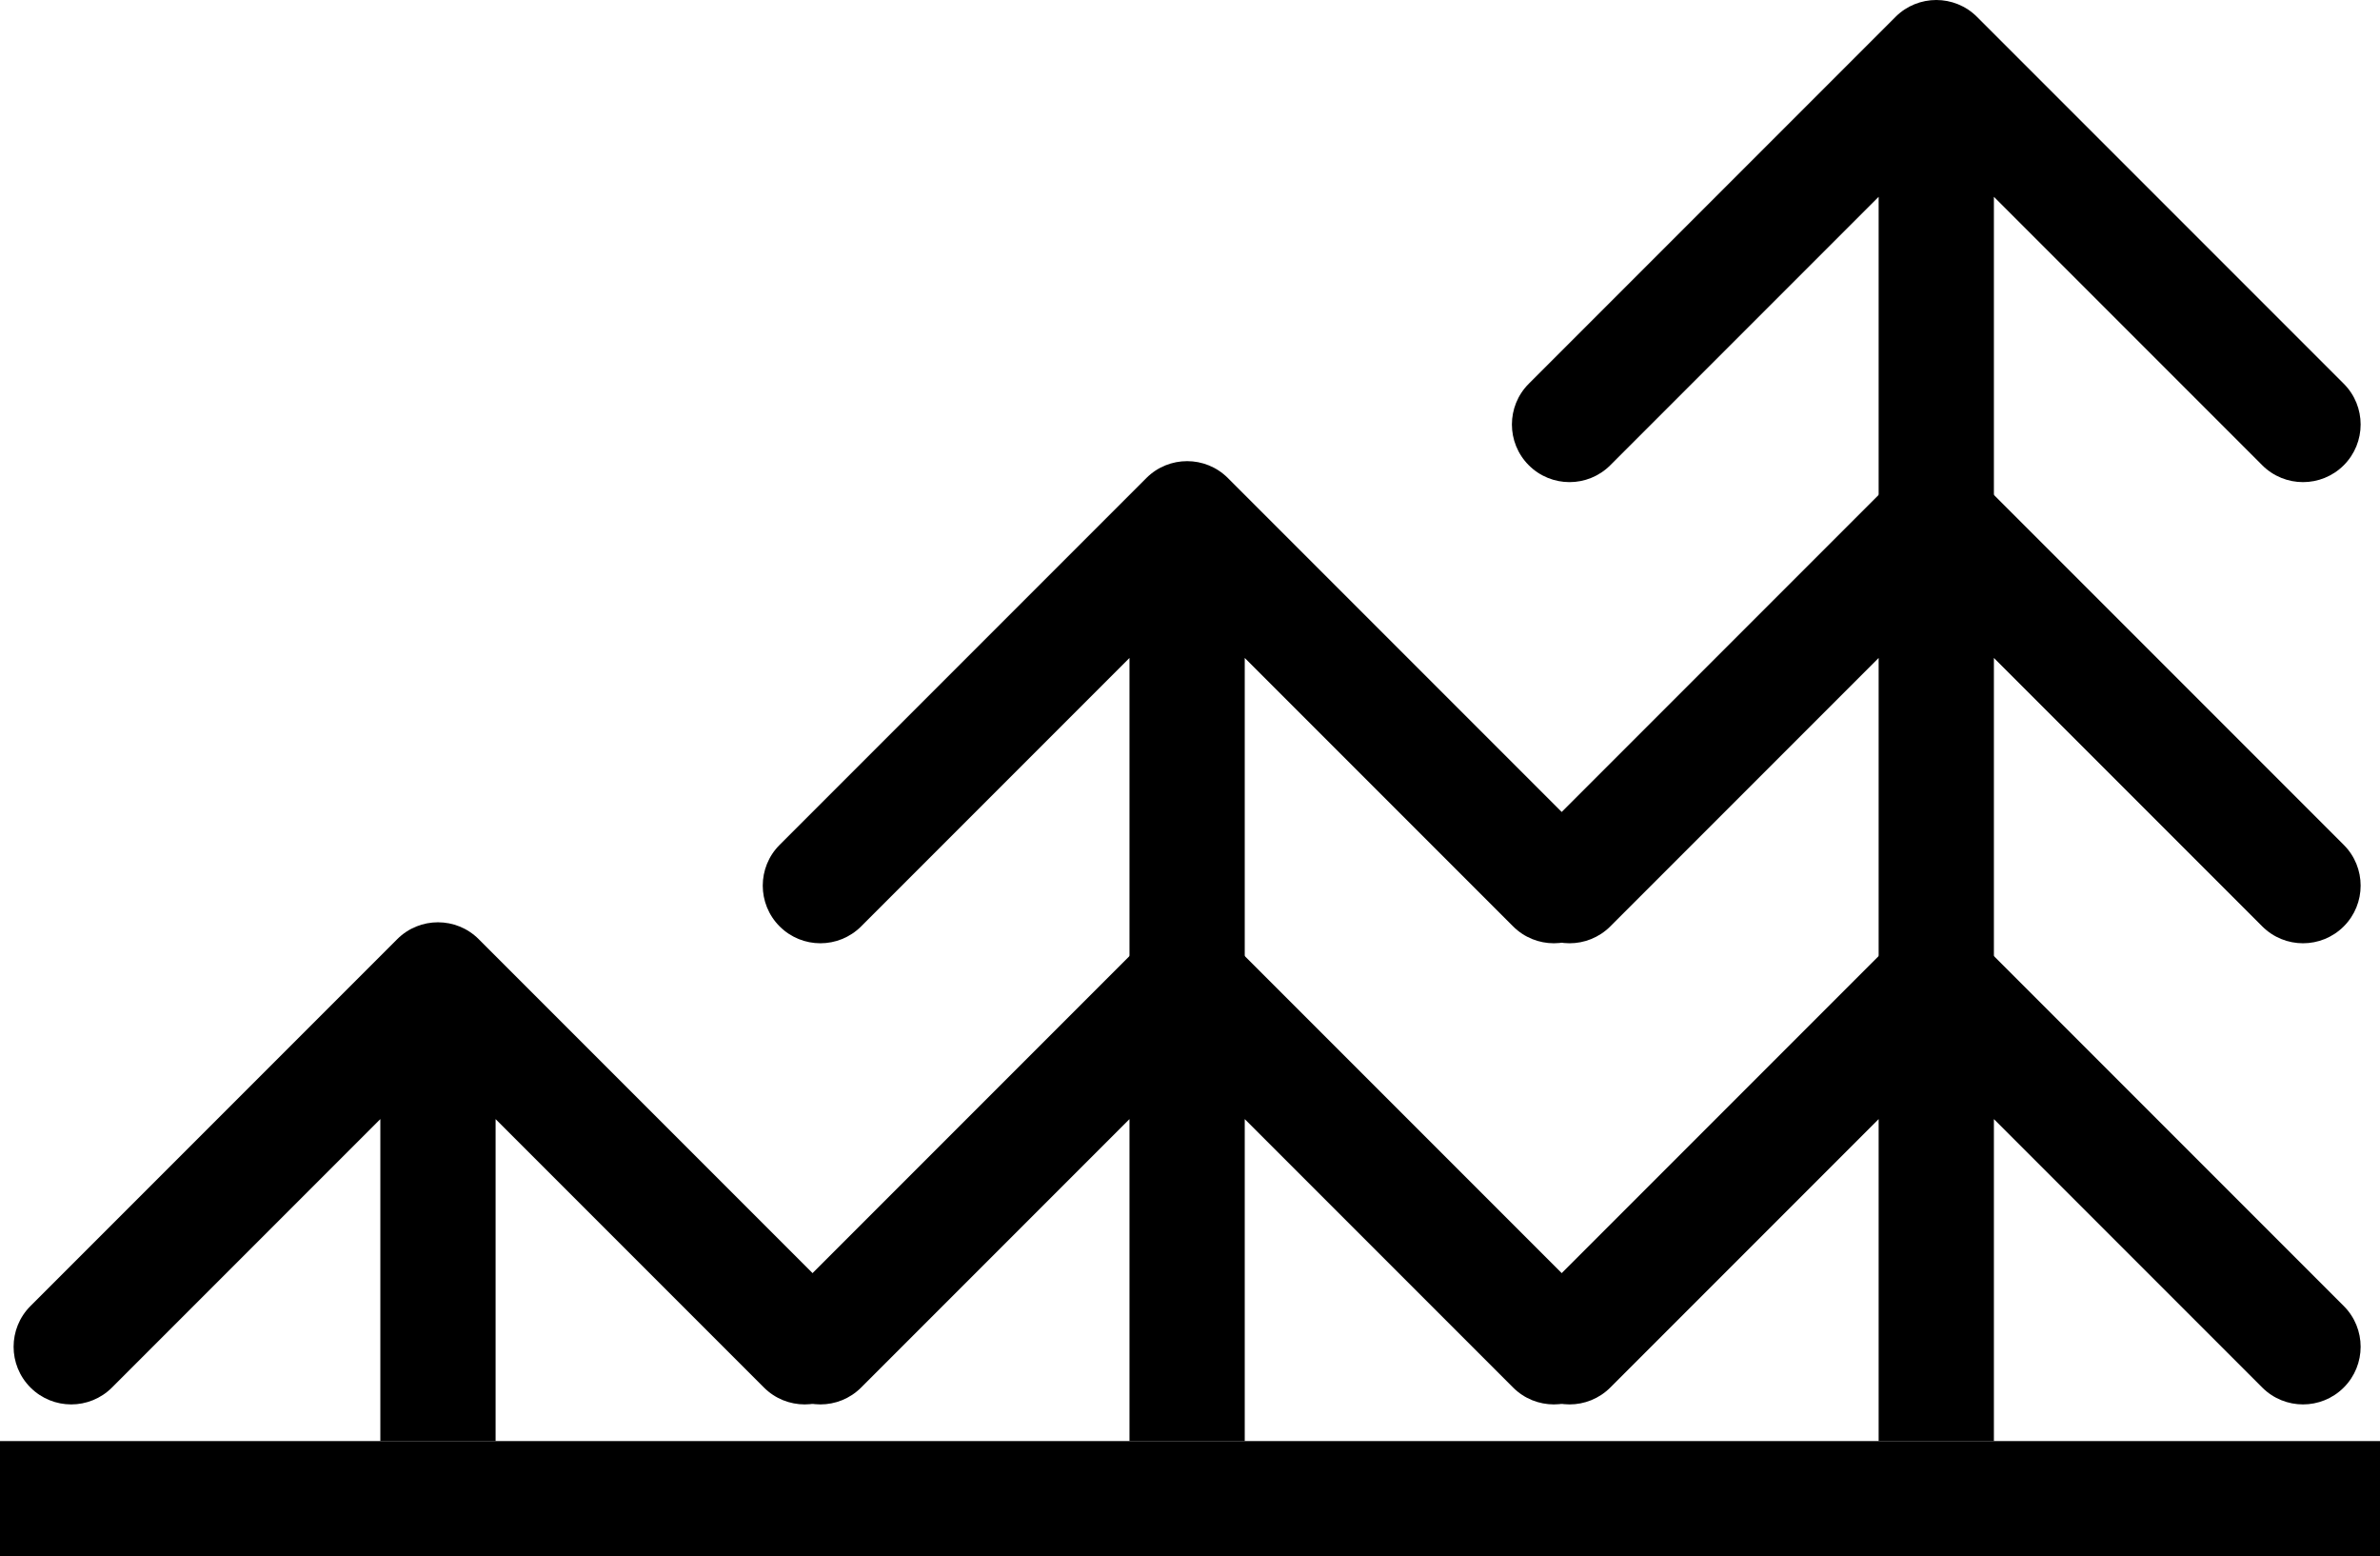
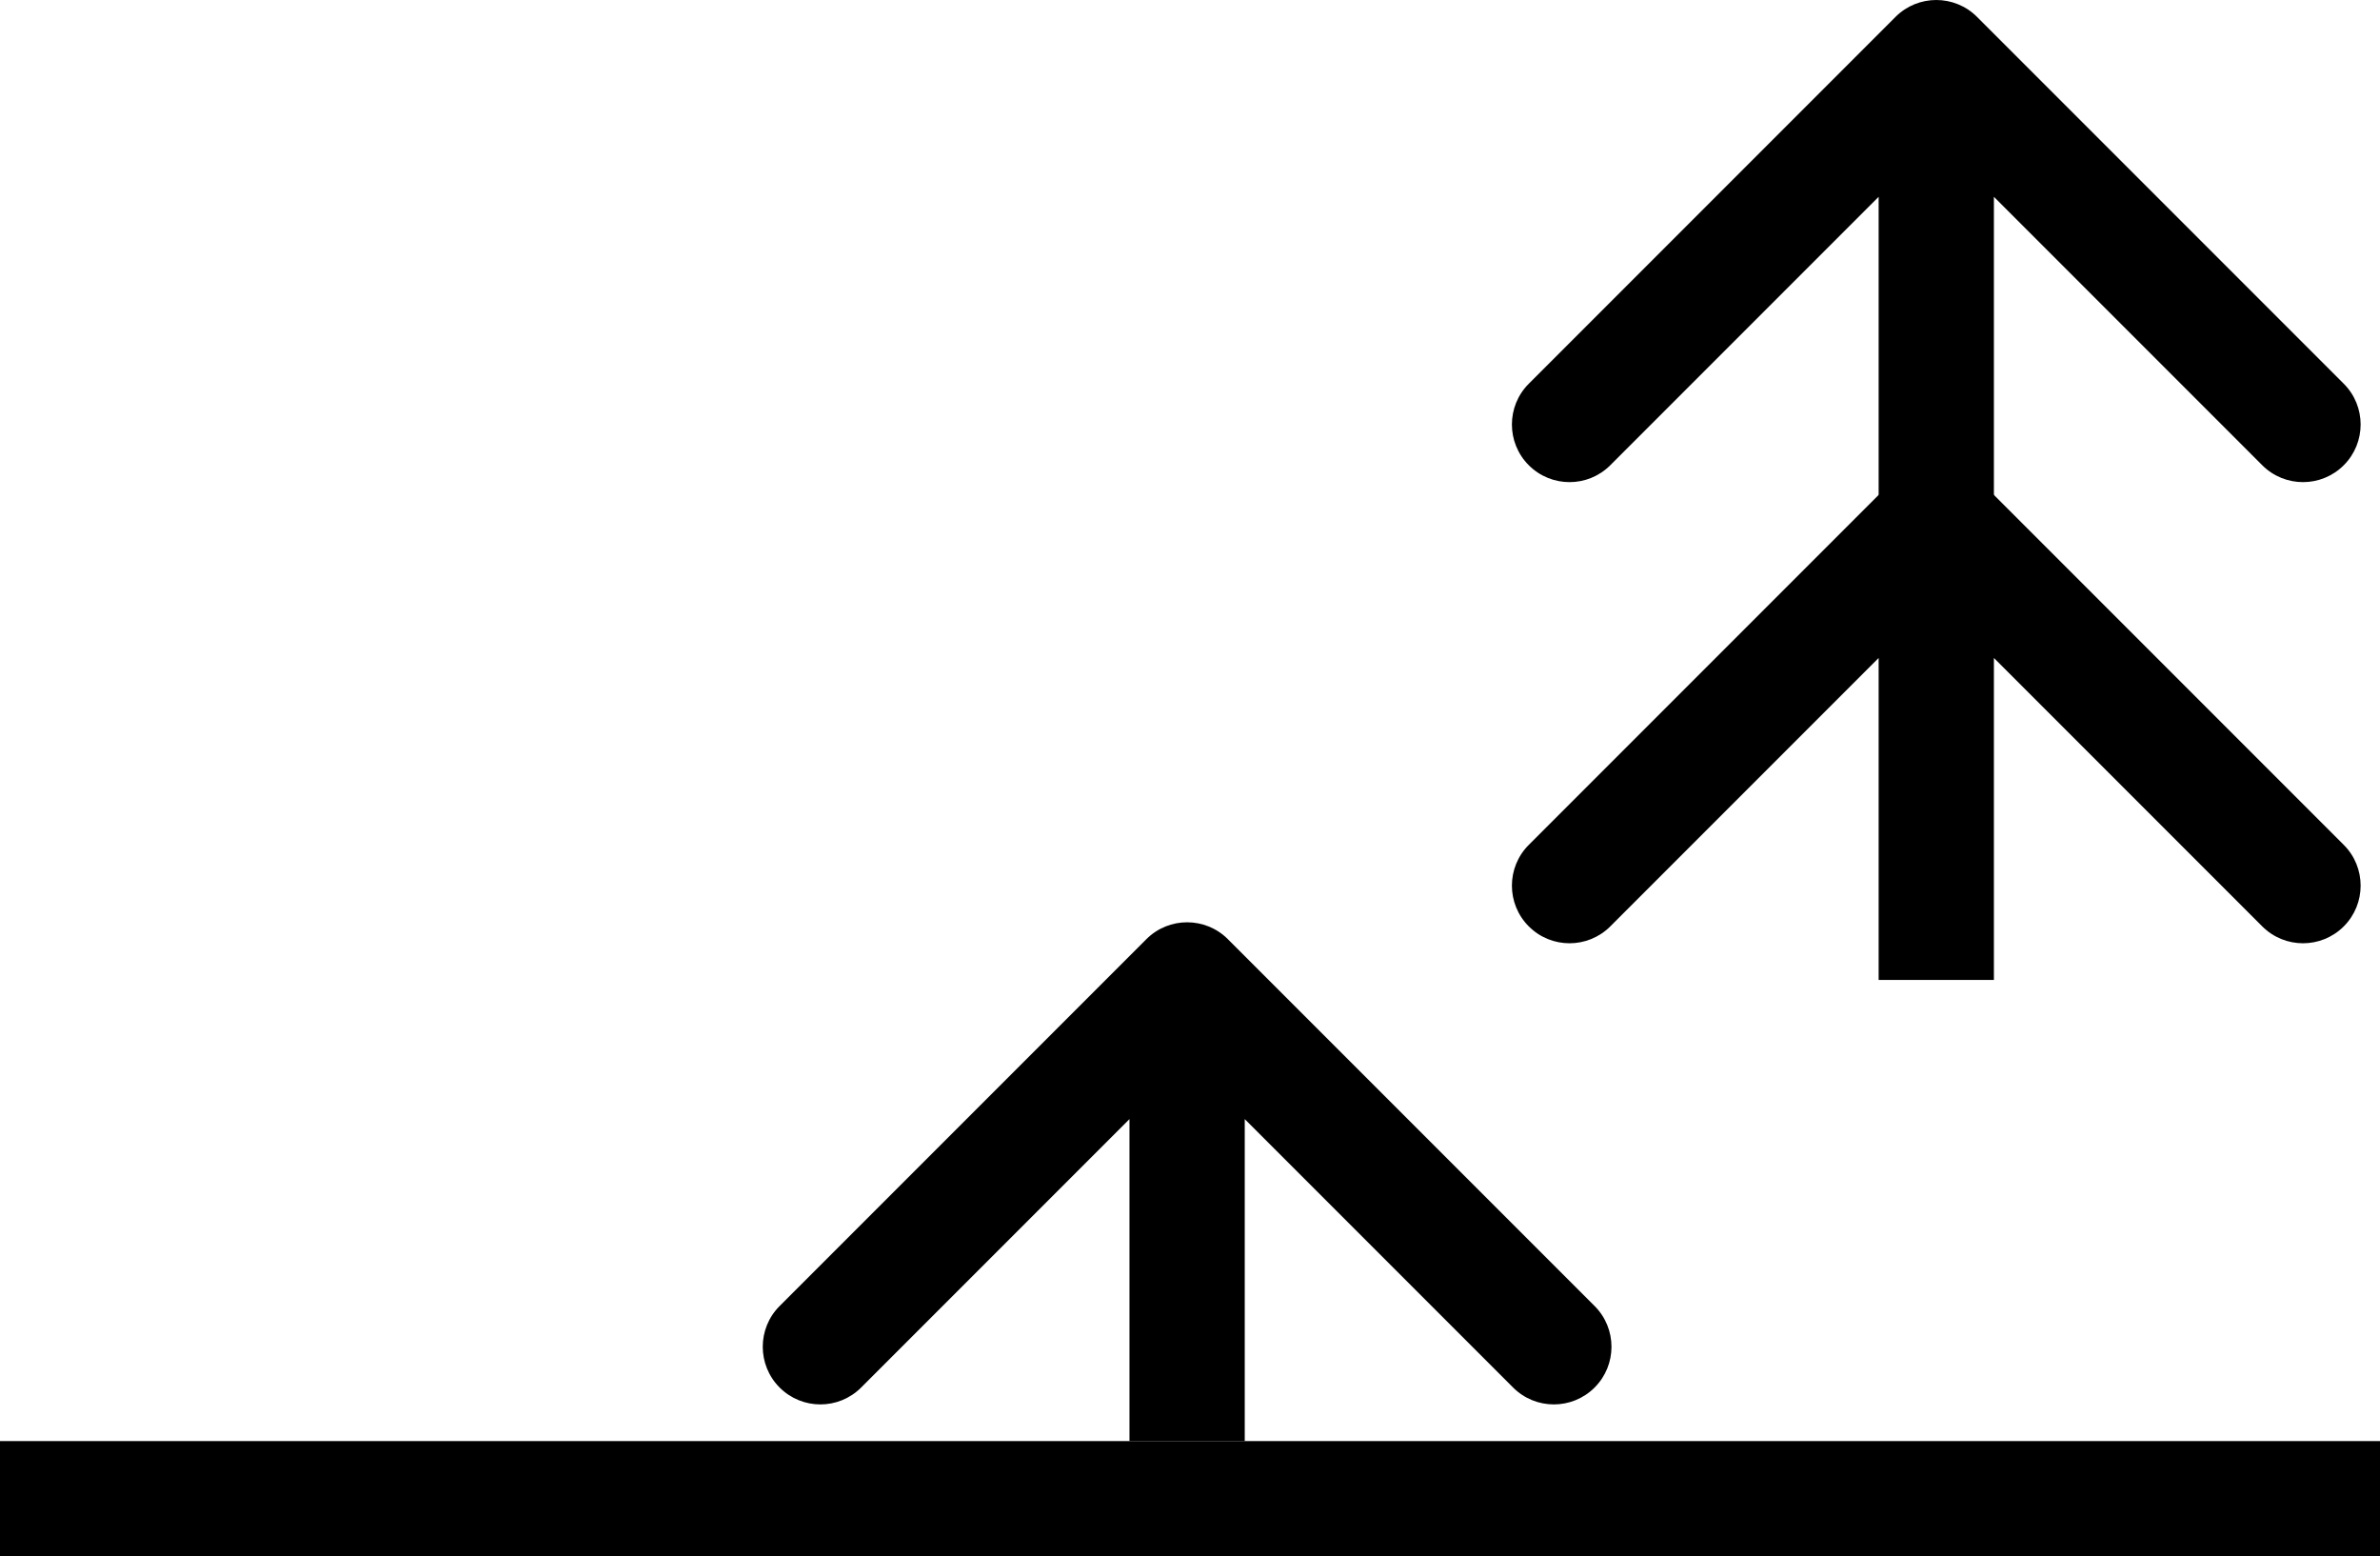
<svg xmlns="http://www.w3.org/2000/svg" width="413" height="270" viewBox="0 0 413 270" fill="none">
-   <path d="M83.071 162.929C79.166 159.024 72.834 159.024 68.929 162.929L5.289 226.569C1.384 230.474 1.384 236.805 5.289 240.711C9.195 244.616 15.526 244.616 19.431 240.711L76 184.142L132.569 240.711C136.474 244.616 142.805 244.616 146.711 240.711C150.616 236.805 150.616 230.474 146.711 226.569L83.071 162.929ZM76 250H86L86 170H76H66L66 250H76Z" fill="#356259" style="fill:#356259;fill:color(display-p3 0.208 0.384 0.349);fill-opacity:1;" />
  <path d="M213.071 162.929C209.166 159.024 202.834 159.024 198.929 162.929L135.289 226.569C131.384 230.474 131.384 236.805 135.289 240.711C139.195 244.616 145.526 244.616 149.431 240.711L206 184.142L262.569 240.711C266.474 244.616 272.805 244.616 276.711 240.711C280.616 236.805 280.616 230.474 276.711 226.569L213.071 162.929ZM206 250H216V170H206H196V250H206Z" fill="#356259" style="fill:#356259;fill:color(display-p3 0.208 0.384 0.349);fill-opacity:1;" />
-   <path d="M213.071 82.929C209.166 79.024 202.834 79.024 198.929 82.929L135.289 146.569C131.384 150.474 131.384 156.805 135.289 160.711C139.195 164.616 145.526 164.616 149.431 160.711L206 104.142L262.569 160.711C266.474 164.616 272.805 164.616 276.711 160.711C280.616 156.805 280.616 150.474 276.711 146.569L213.071 82.929ZM206 170H216V90H206H196V170H206Z" fill="#356259" style="fill:#356259;fill:color(display-p3 0.208 0.384 0.349);fill-opacity:1;" />
-   <path d="M343.071 162.929C339.166 159.024 332.834 159.024 328.929 162.929L265.289 226.569C261.384 230.474 261.384 236.805 265.289 240.711C269.195 244.616 275.526 244.616 279.431 240.711L336 184.142L392.569 240.711C396.474 244.616 402.805 244.616 406.711 240.711C410.616 236.805 410.616 230.474 406.711 226.569L343.071 162.929ZM336 250H346V170H336H326V250H336Z" fill="#356259" style="fill:#356259;fill:color(display-p3 0.208 0.384 0.349);fill-opacity:1;" />
  <path d="M343.071 82.929C339.166 79.024 332.834 79.024 328.929 82.929L265.289 146.569C261.384 150.474 261.384 156.805 265.289 160.711C269.195 164.616 275.526 164.616 279.431 160.711L336 104.142L392.569 160.711C396.474 164.616 402.805 164.616 406.711 160.711C410.616 156.805 410.616 150.474 406.711 146.569L343.071 82.929ZM336 170H346V90H336H326V170H336Z" fill="#356259" style="fill:#356259;fill:color(display-p3 0.208 0.384 0.349);fill-opacity:1;" />
  <path d="M343.071 2.929C339.166 -0.976 332.834 -0.976 328.929 2.929L265.289 66.569C261.384 70.474 261.384 76.805 265.289 80.711C269.195 84.616 275.526 84.616 279.431 80.711L336 24.142L392.569 80.711C396.474 84.616 402.805 84.616 406.711 80.711C410.616 76.805 410.616 70.474 406.711 66.569L343.071 2.929ZM336 90H346V10H336H326V90H336Z" fill="#356259" style="fill:#356259;fill:color(display-p3 0.208 0.384 0.349);fill-opacity:1;" />
  <line y1="260" x2="413" y2="260" stroke="#356259" style="stroke:#356259;stroke:color(display-p3 0.208 0.384 0.349);stroke-opacity:1;" stroke-width="20" />
</svg>